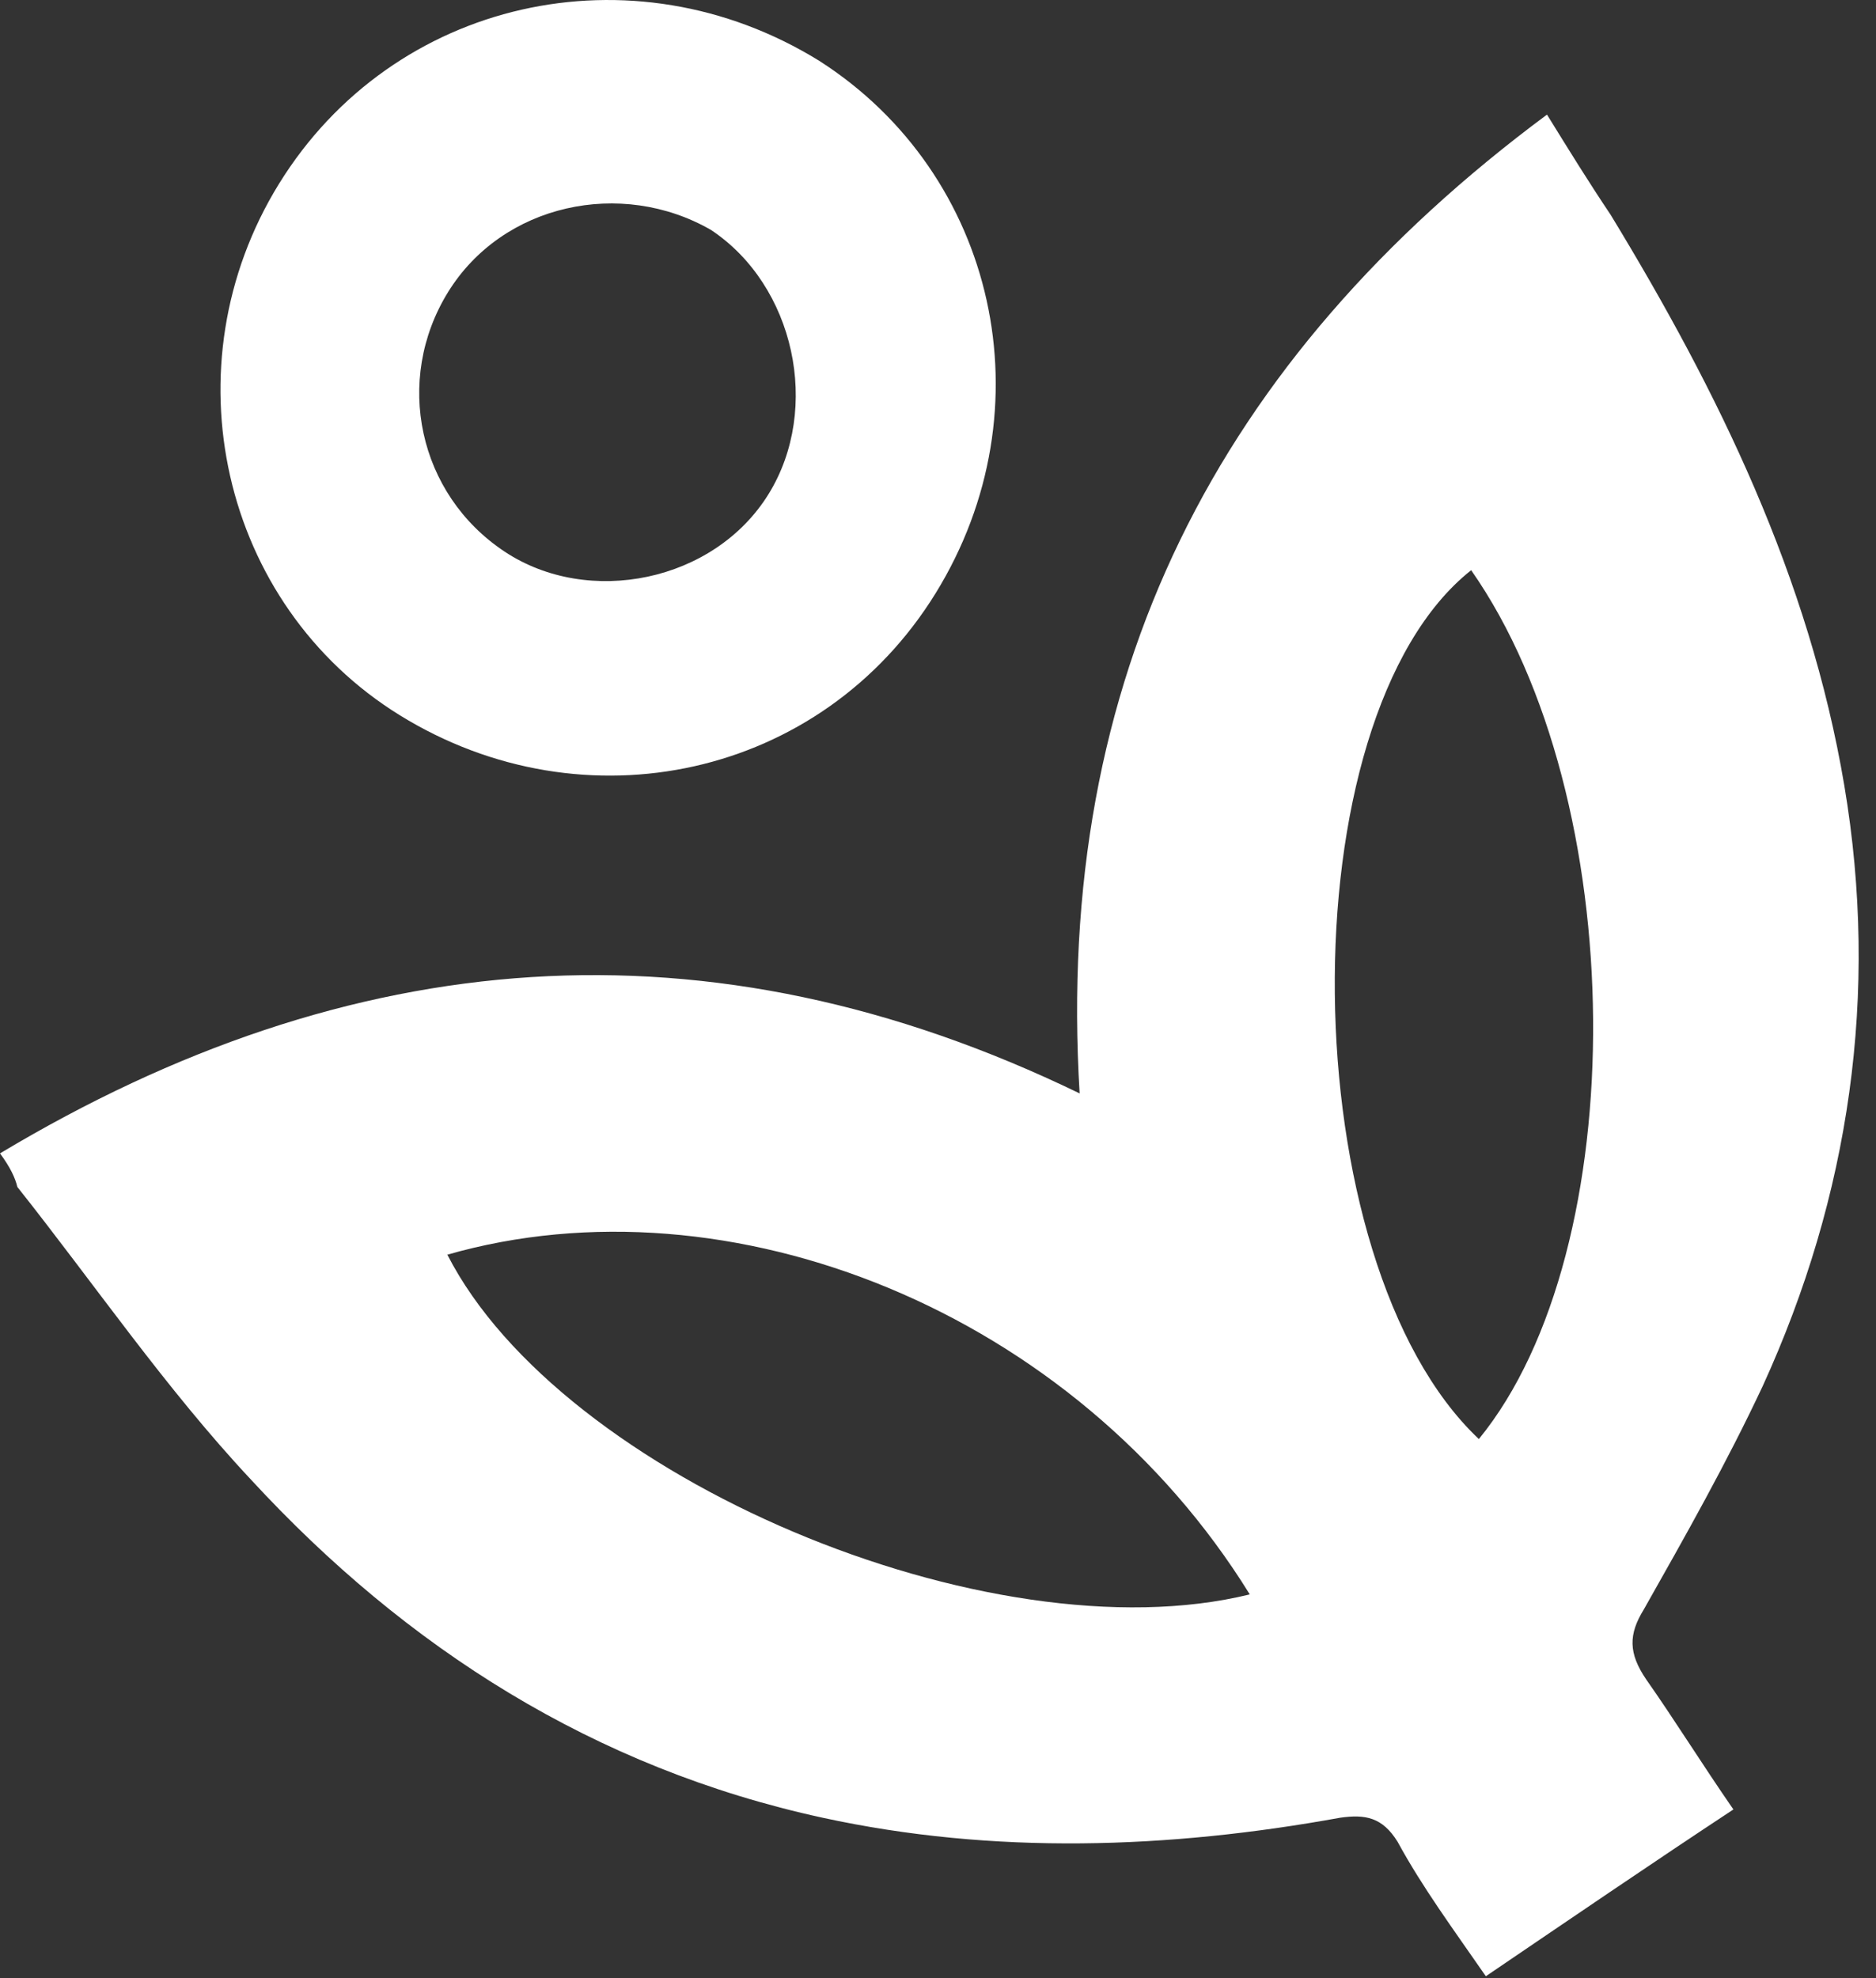
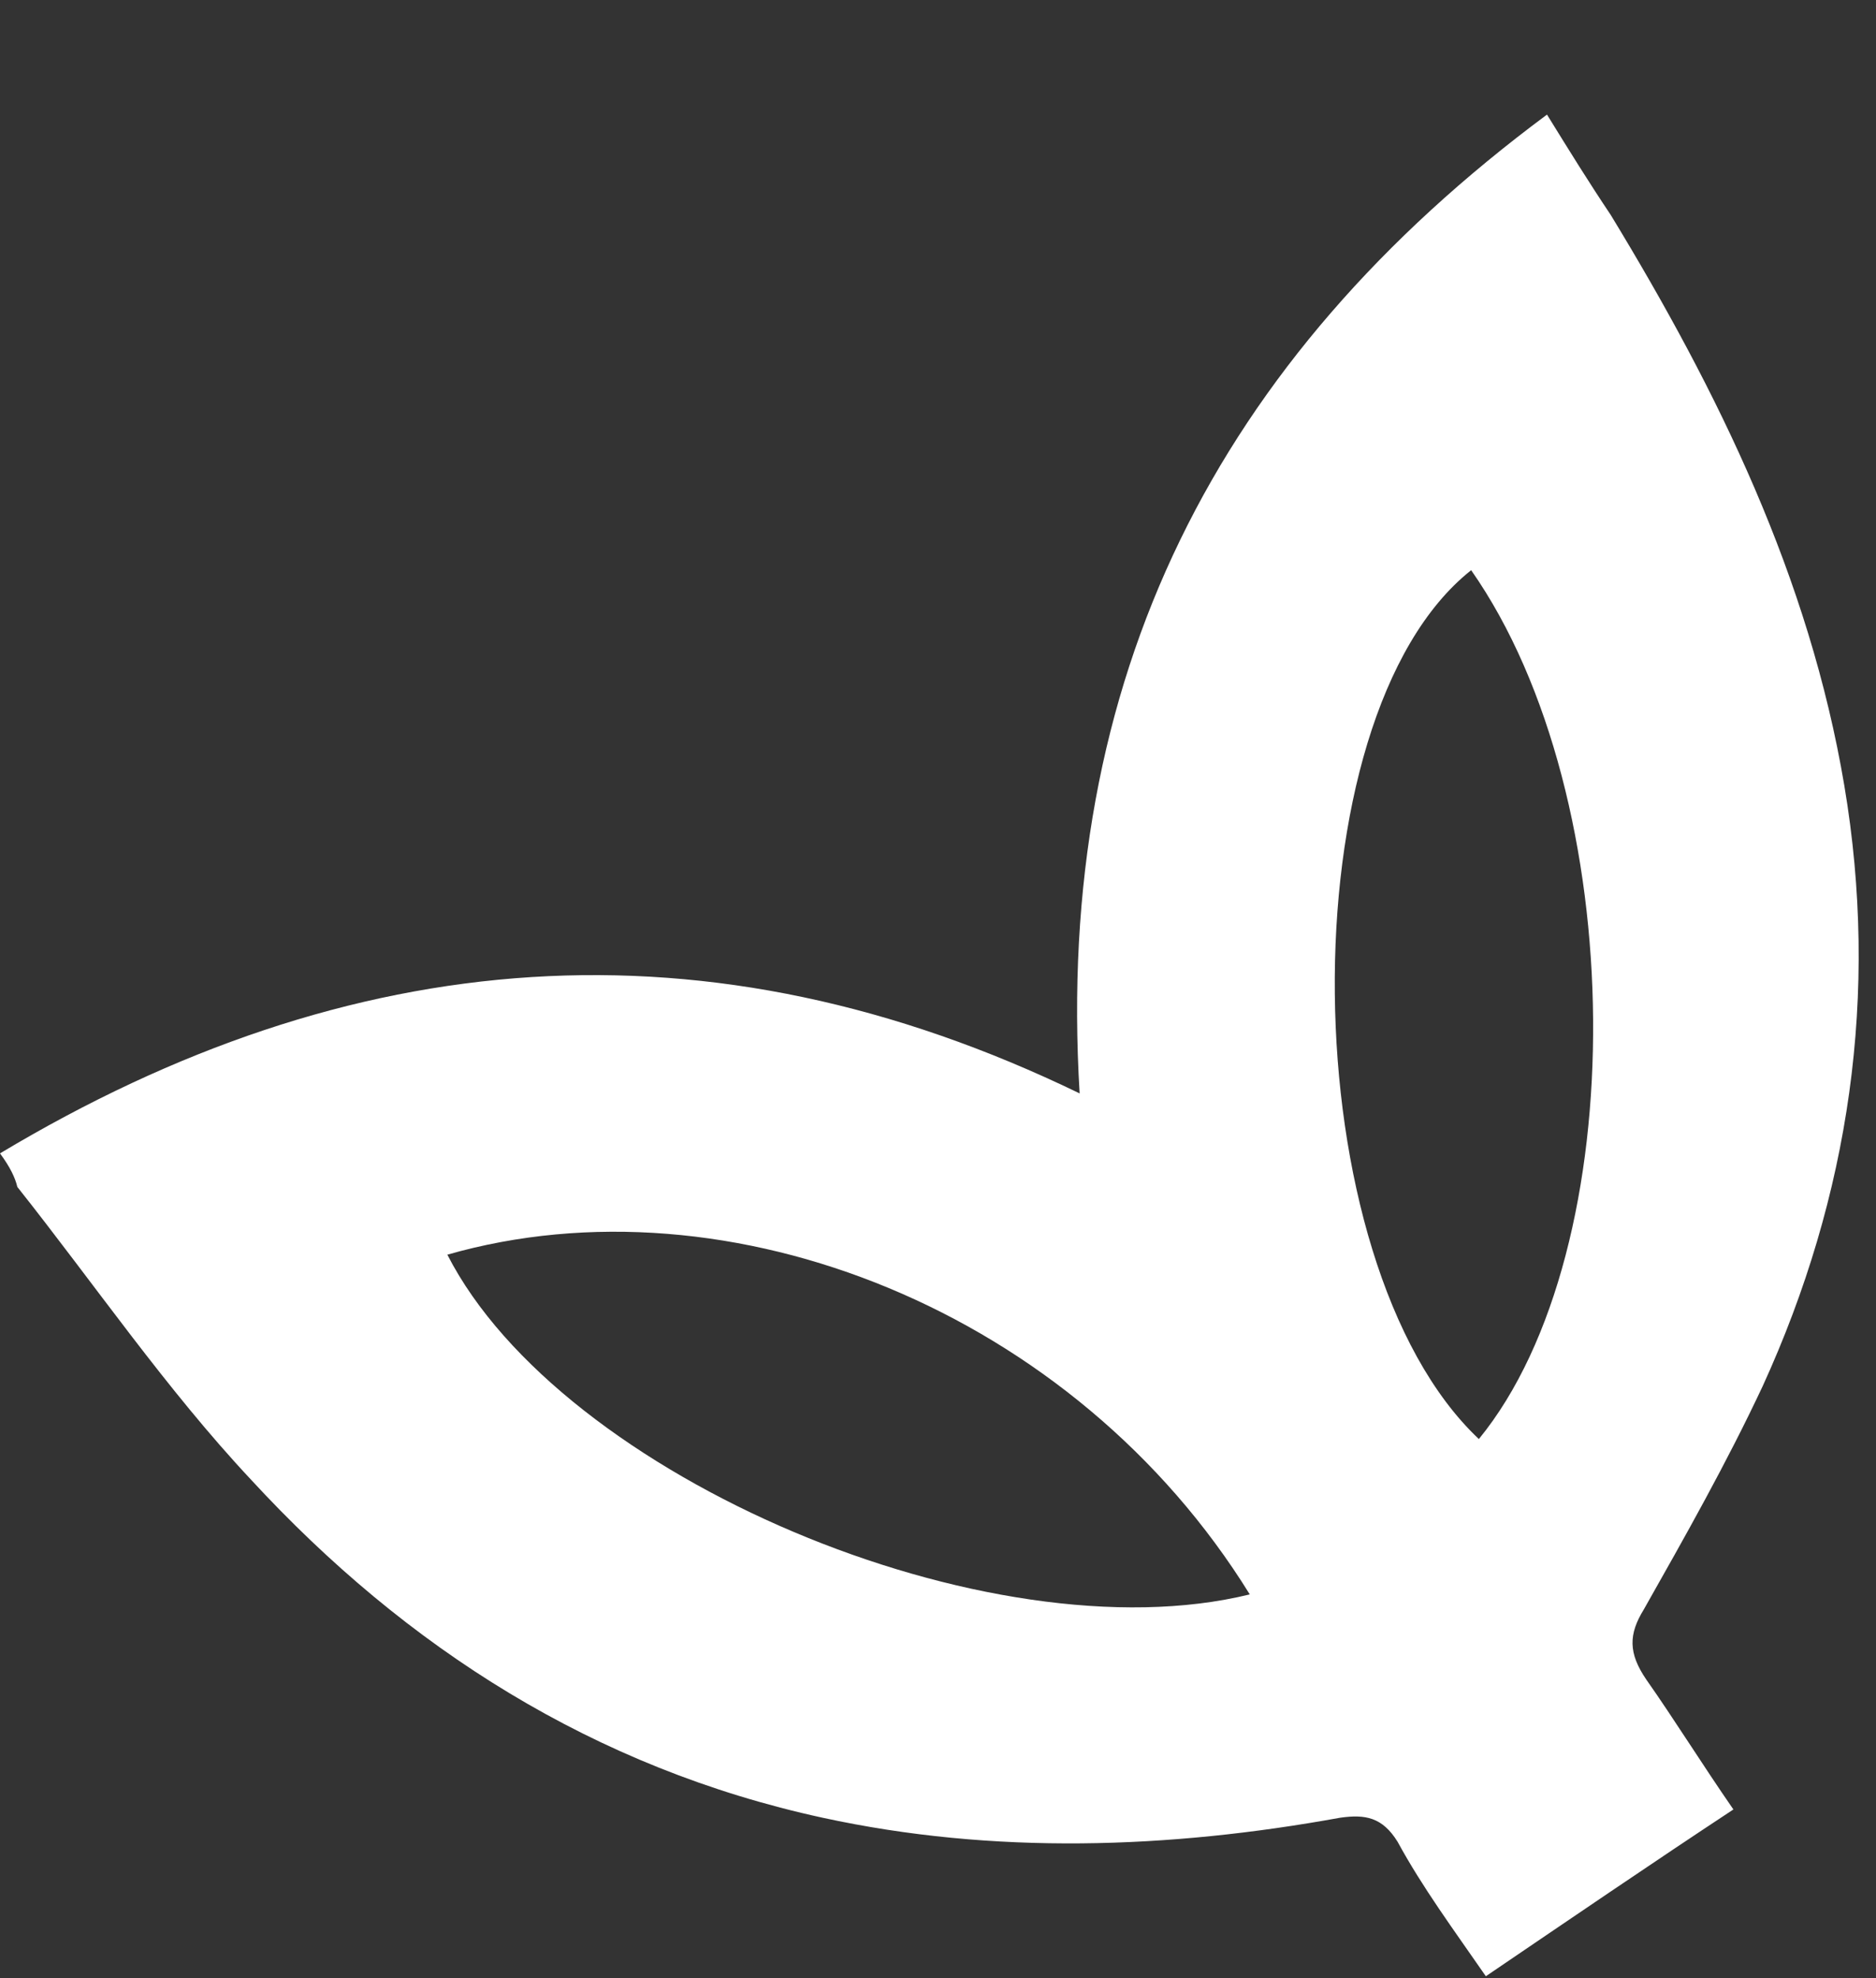
<svg xmlns="http://www.w3.org/2000/svg" width="74" height="78" viewBox="0 0 74 78" fill="none">
  <rect x="0" y="0" width="74" height="78" fill="#333333" stroke="none" />
  <path d="M0 45.48C13.818 37.203 27.916 36.005 42.587 43.115C41.593 26.741 47.997 14.186 61.022 4.519C61.923 5.976 62.674 7.191 63.534 8.472C67.781 15.448 71.366 22.766 72.75 30.975C74.133 39.184 72.957 47.163 69.532 54.654C68.113 57.68 66.477 60.572 64.841 63.464C64.237 64.442 64.227 65.186 64.937 66.225C66.055 67.816 67.107 69.516 68.375 71.35C65.084 73.52 61.968 75.648 58.61 77.927C57.341 76.093 56.114 74.434 55.13 72.626C54.529 71.654 53.852 71.536 52.864 71.676C46.102 72.904 39.2 73.143 32.451 71.677C23.452 69.721 16.023 64.982 9.91 58.355C6.561 54.785 3.723 50.631 0.684 46.803C0.601 46.451 0.409 46.033 0 45.48ZM58.335 56.744C64.454 49.266 64.333 31.48 58.031 22.484C50.685 28.304 50.934 49.771 58.335 56.744ZM49.298 62.87C42.389 51.698 28.77 46.288 17.646 49.474C22.133 58.249 39.037 65.388 49.298 62.87Z" fill="white" />
-   <path d="M36.905 23.395C32.409 30.675 23.053 32.701 15.773 28.205C8.711 23.843 6.576 14.419 11.005 7.248C15.501 -0.031 24.925 -2.166 32.313 2.397C39.308 6.868 41.401 16.116 36.905 23.395ZM17.674 11.518C15.527 14.994 16.499 19.497 19.908 21.753C23.209 23.942 28.172 22.954 30.319 19.478C32.4 16.109 31.345 11.255 28.044 9.066C24.5 7.028 19.822 8.041 17.674 11.518Z" fill="white" />
</svg>